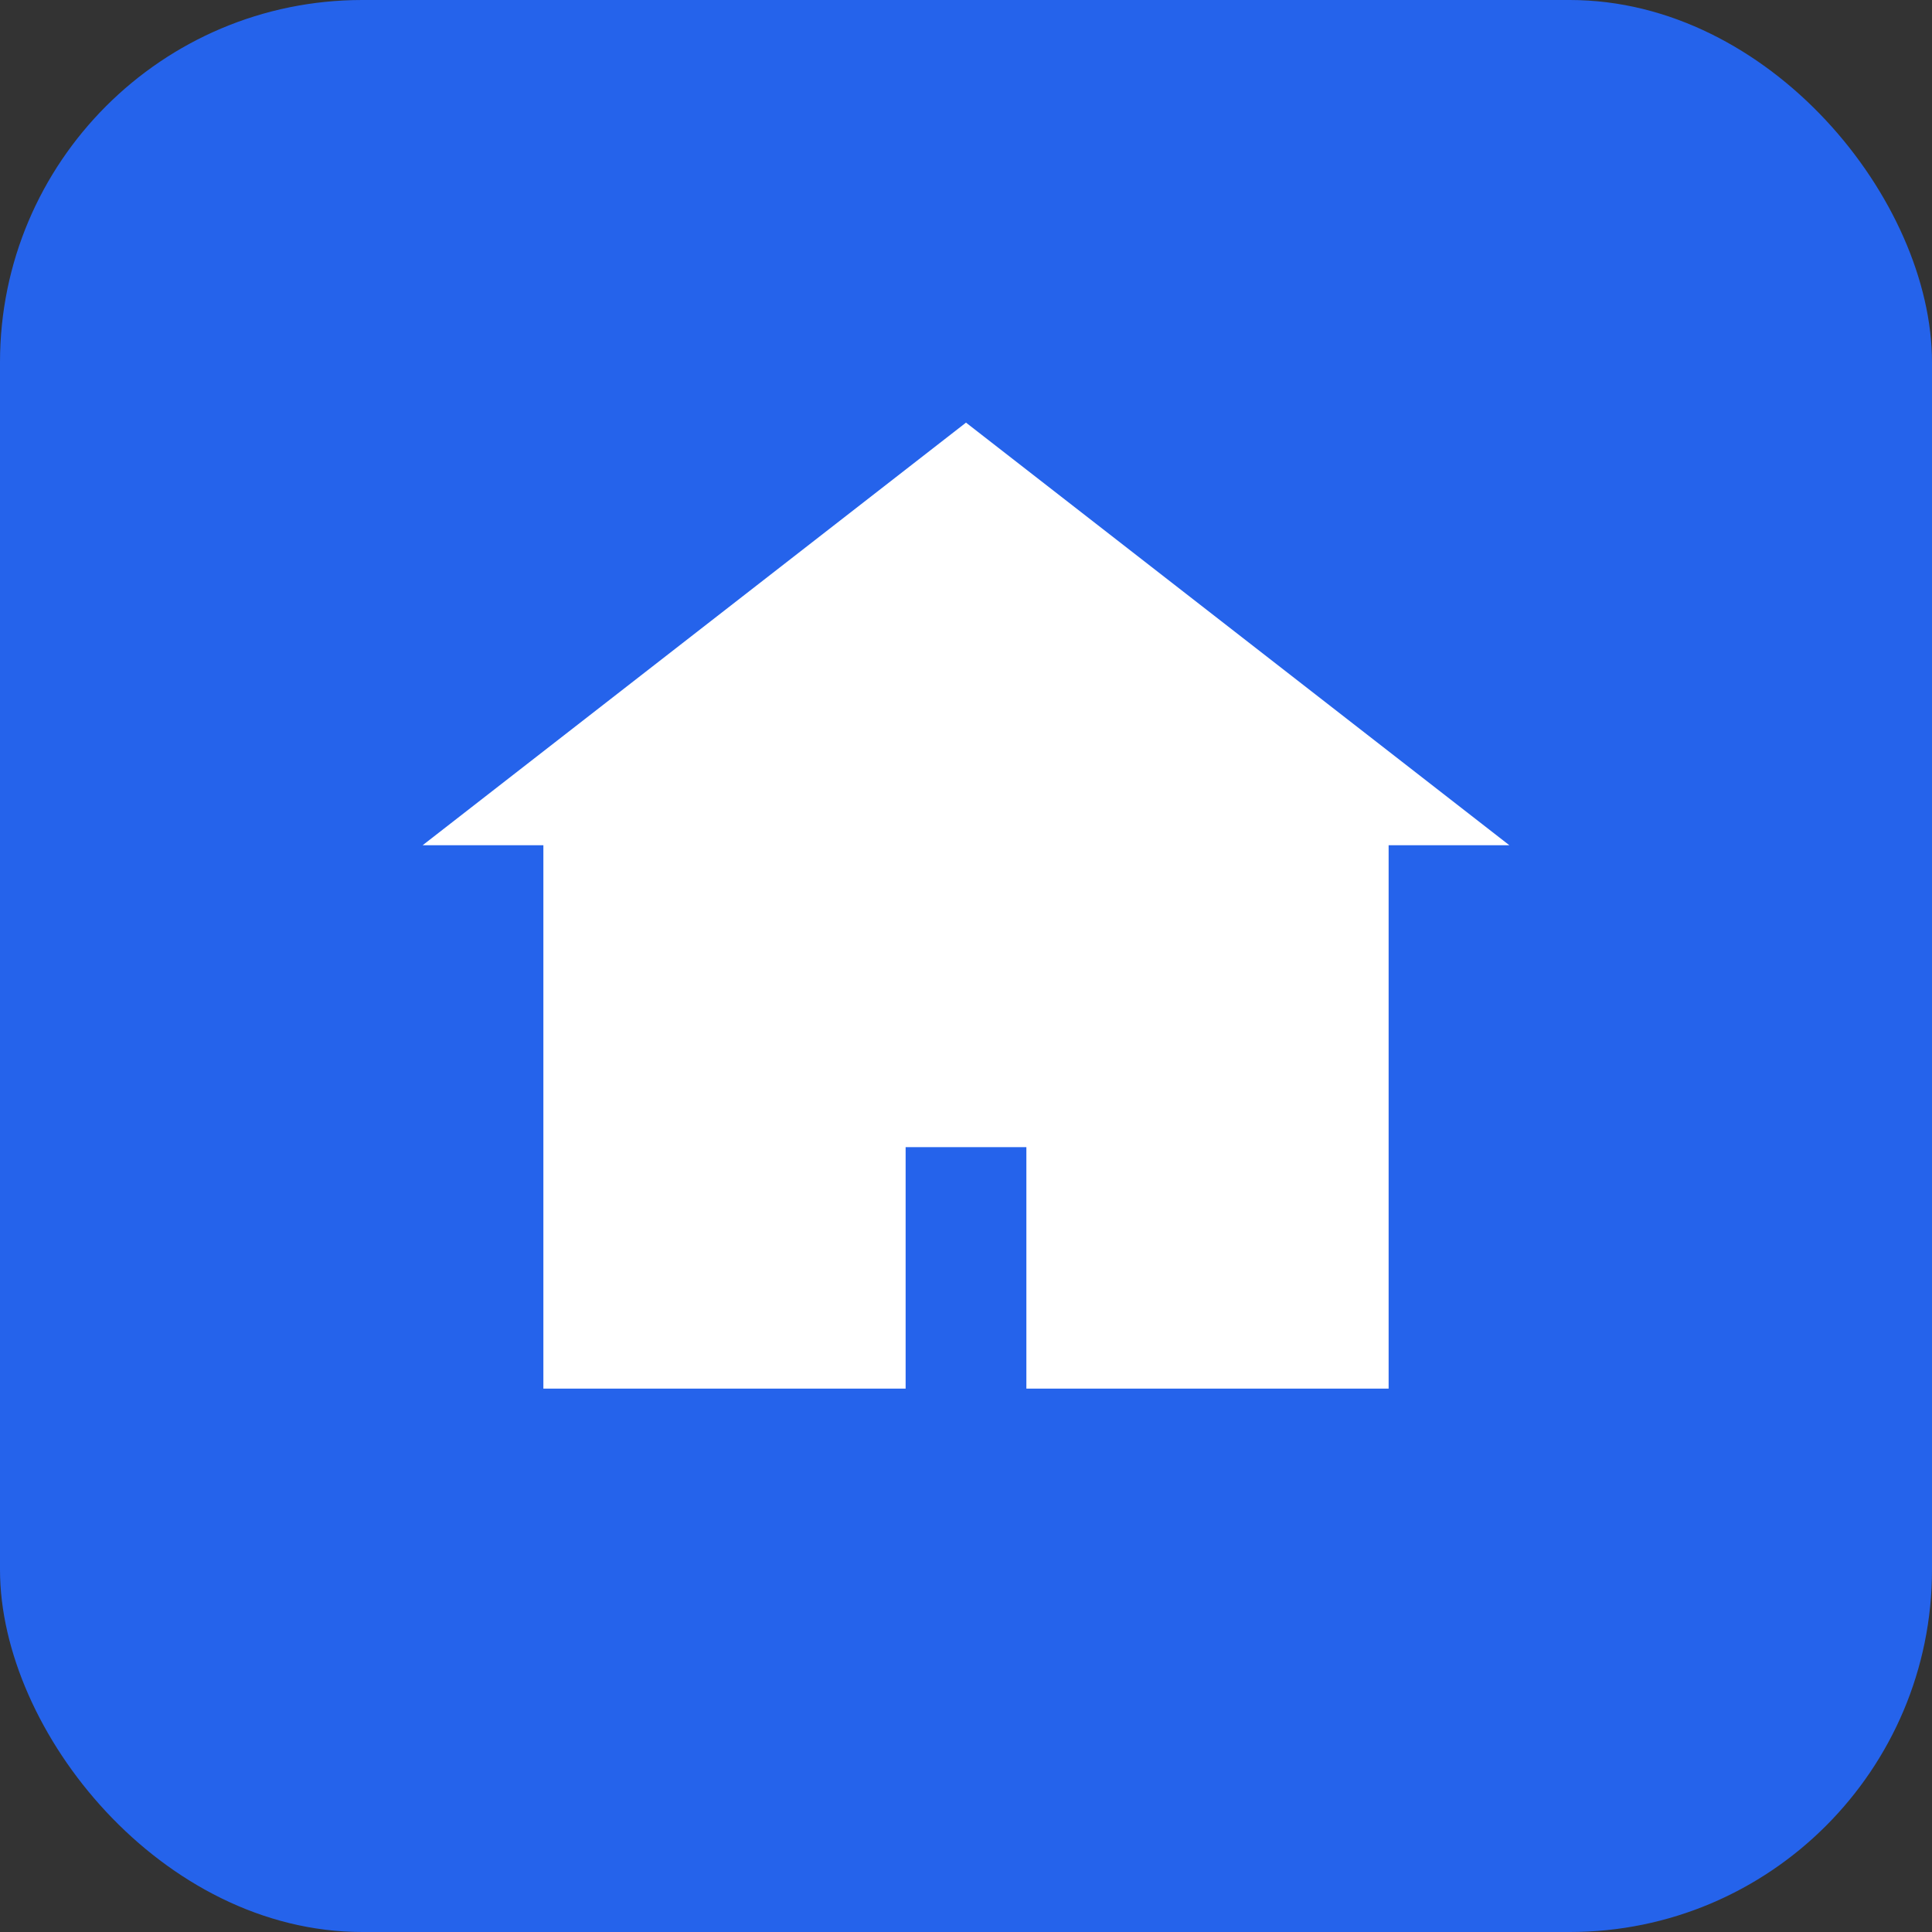
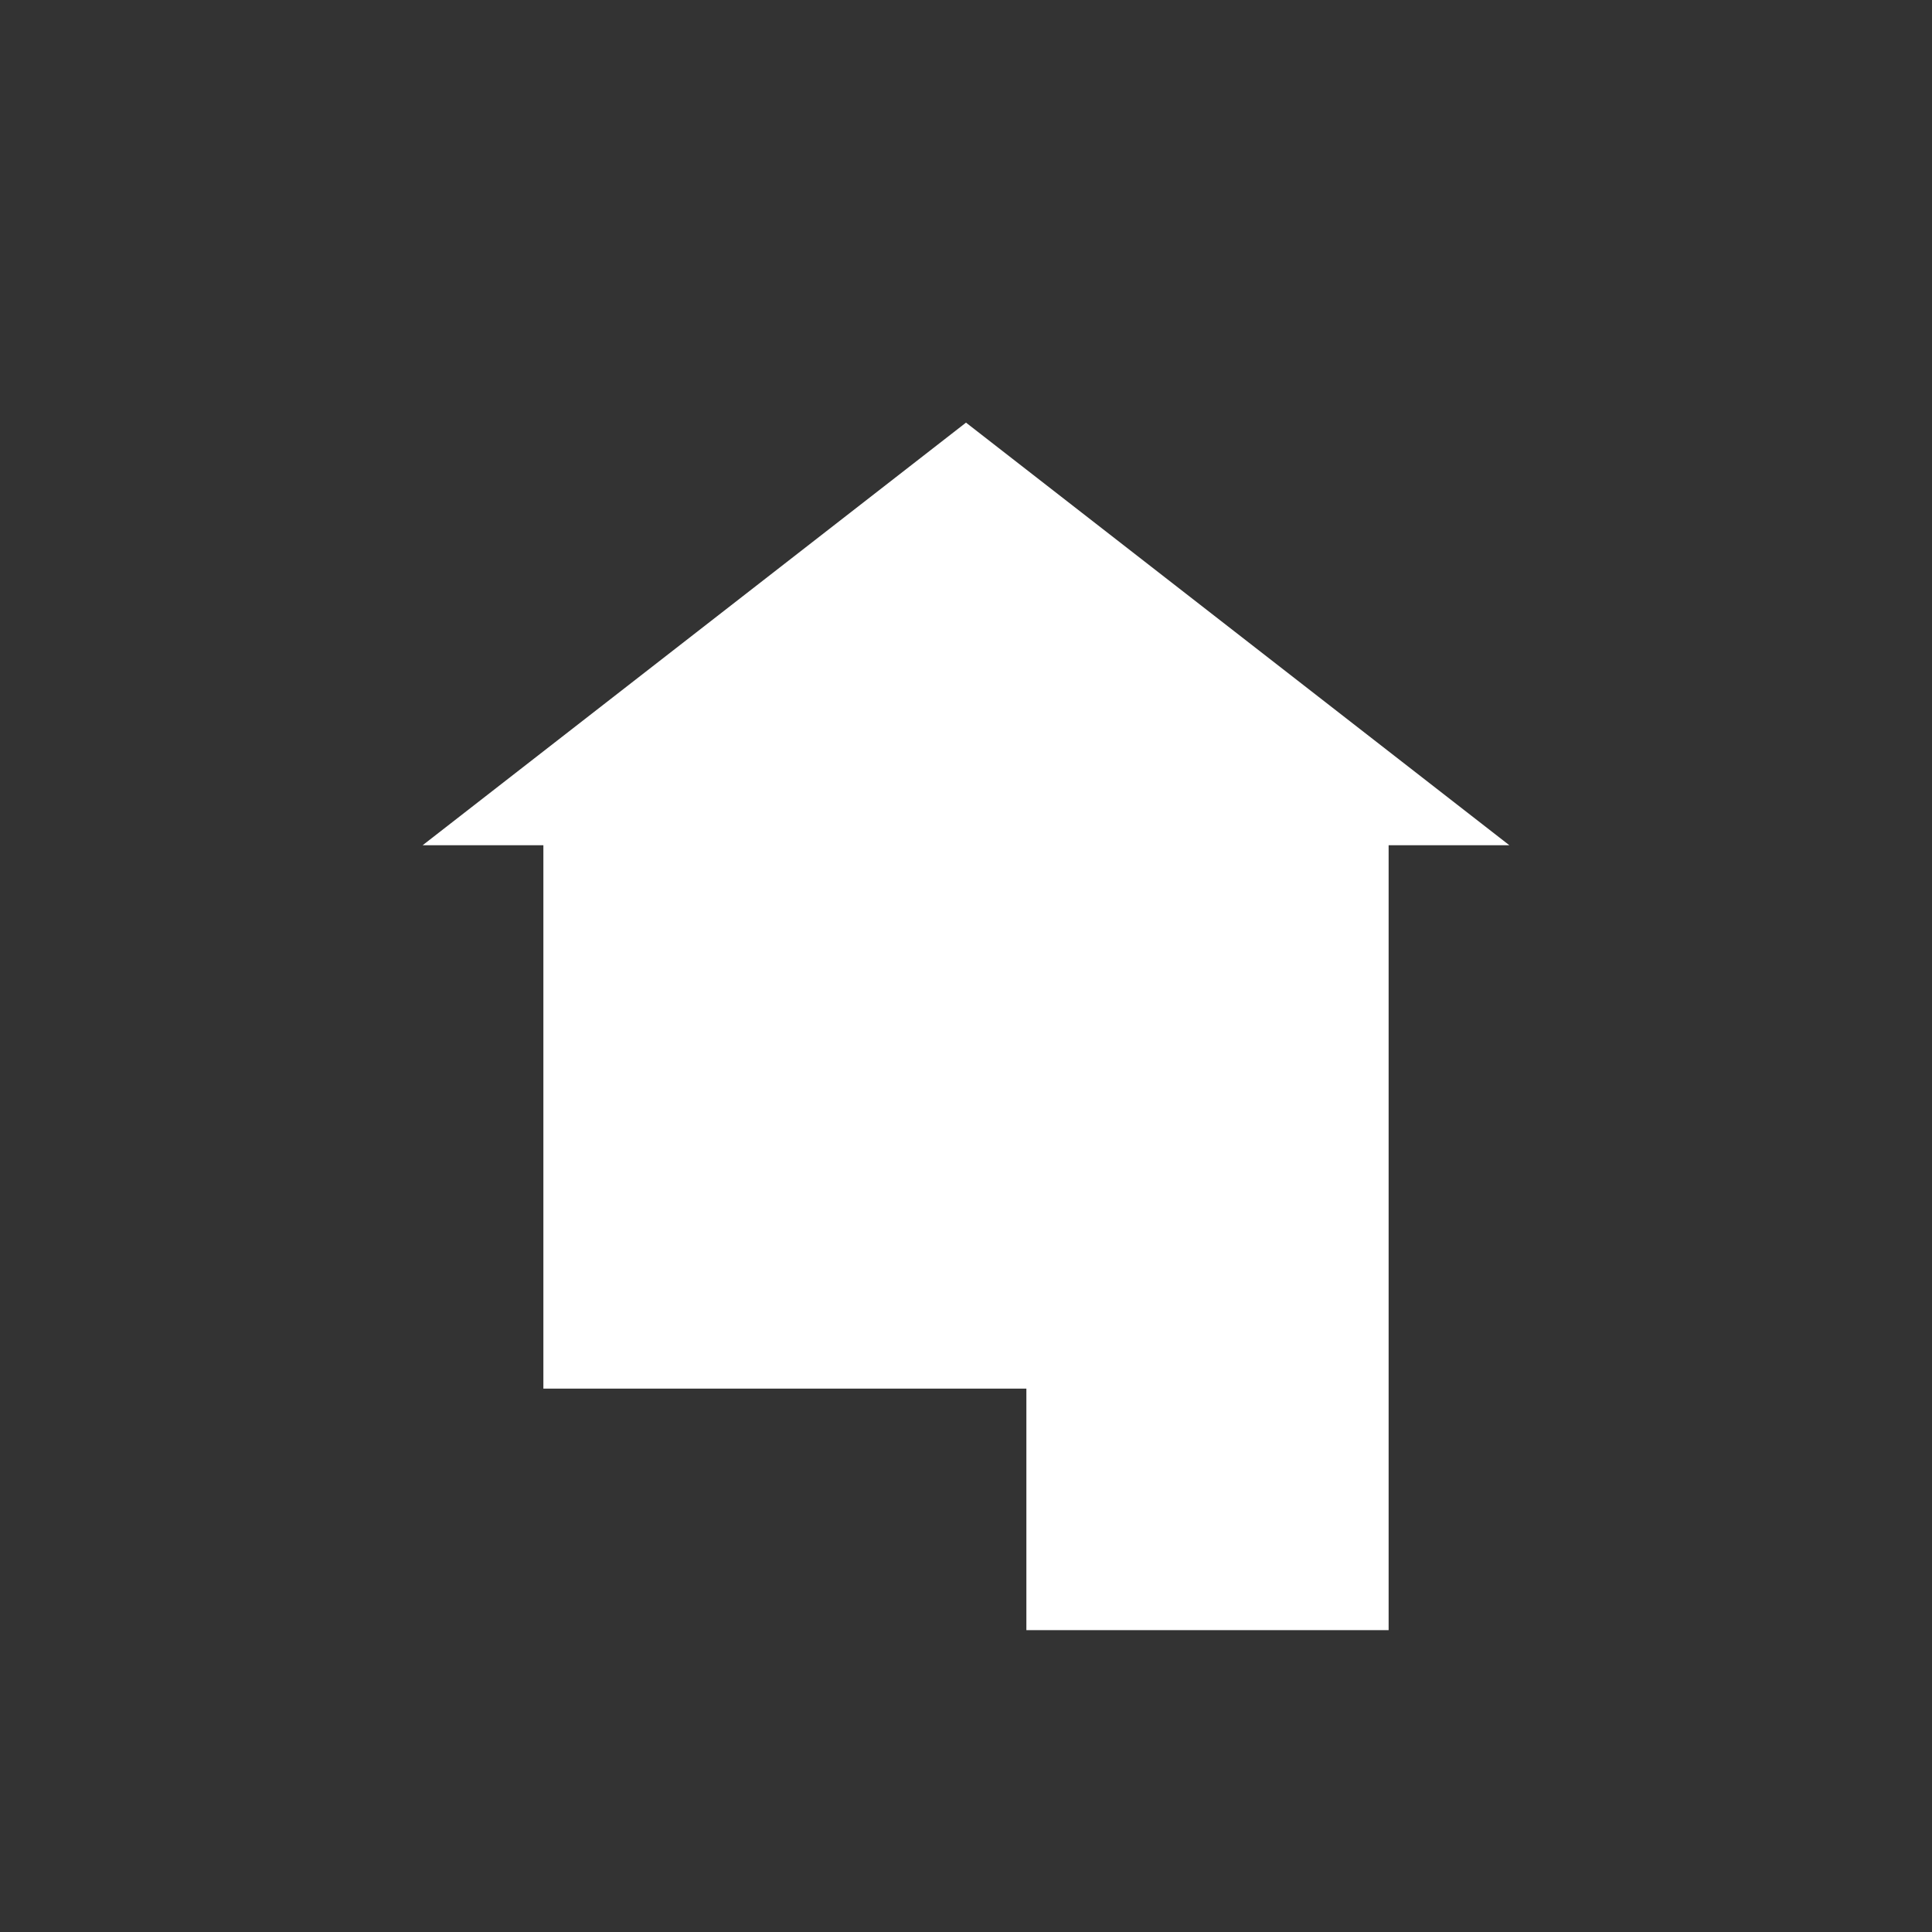
<svg xmlns="http://www.w3.org/2000/svg" viewBox="0 0 64 64" width="64" height="64" fill="none">
  <rect x="0" y="0" width="64" height="64" fill="#333333" stroke="none" />
-   <rect width="64" height="64" rx="12" fill="#2563eb" />
-   <path d="M32 14L14 28h4v18h12V38h4v8h12V28h4L32 14z" fill="white" />
-   <path d="M36 36c-1.5 0-2.7-.4-3.5-1h2.5a1.5 1.5 0 100-3h-4a1 1 0 010-2h5a1.5 1.5 0 000-3H31.5c.7-.6 2-1 3.5-1a1 1 0 000-2c-3.3 0-6 2-6 5s2.7 5 6 5a1 1 0 100-2z" fill="white" />
+   <path d="M32 14L14 28h4v18h12h4v8h12V28h4L32 14z" fill="white" />
</svg>